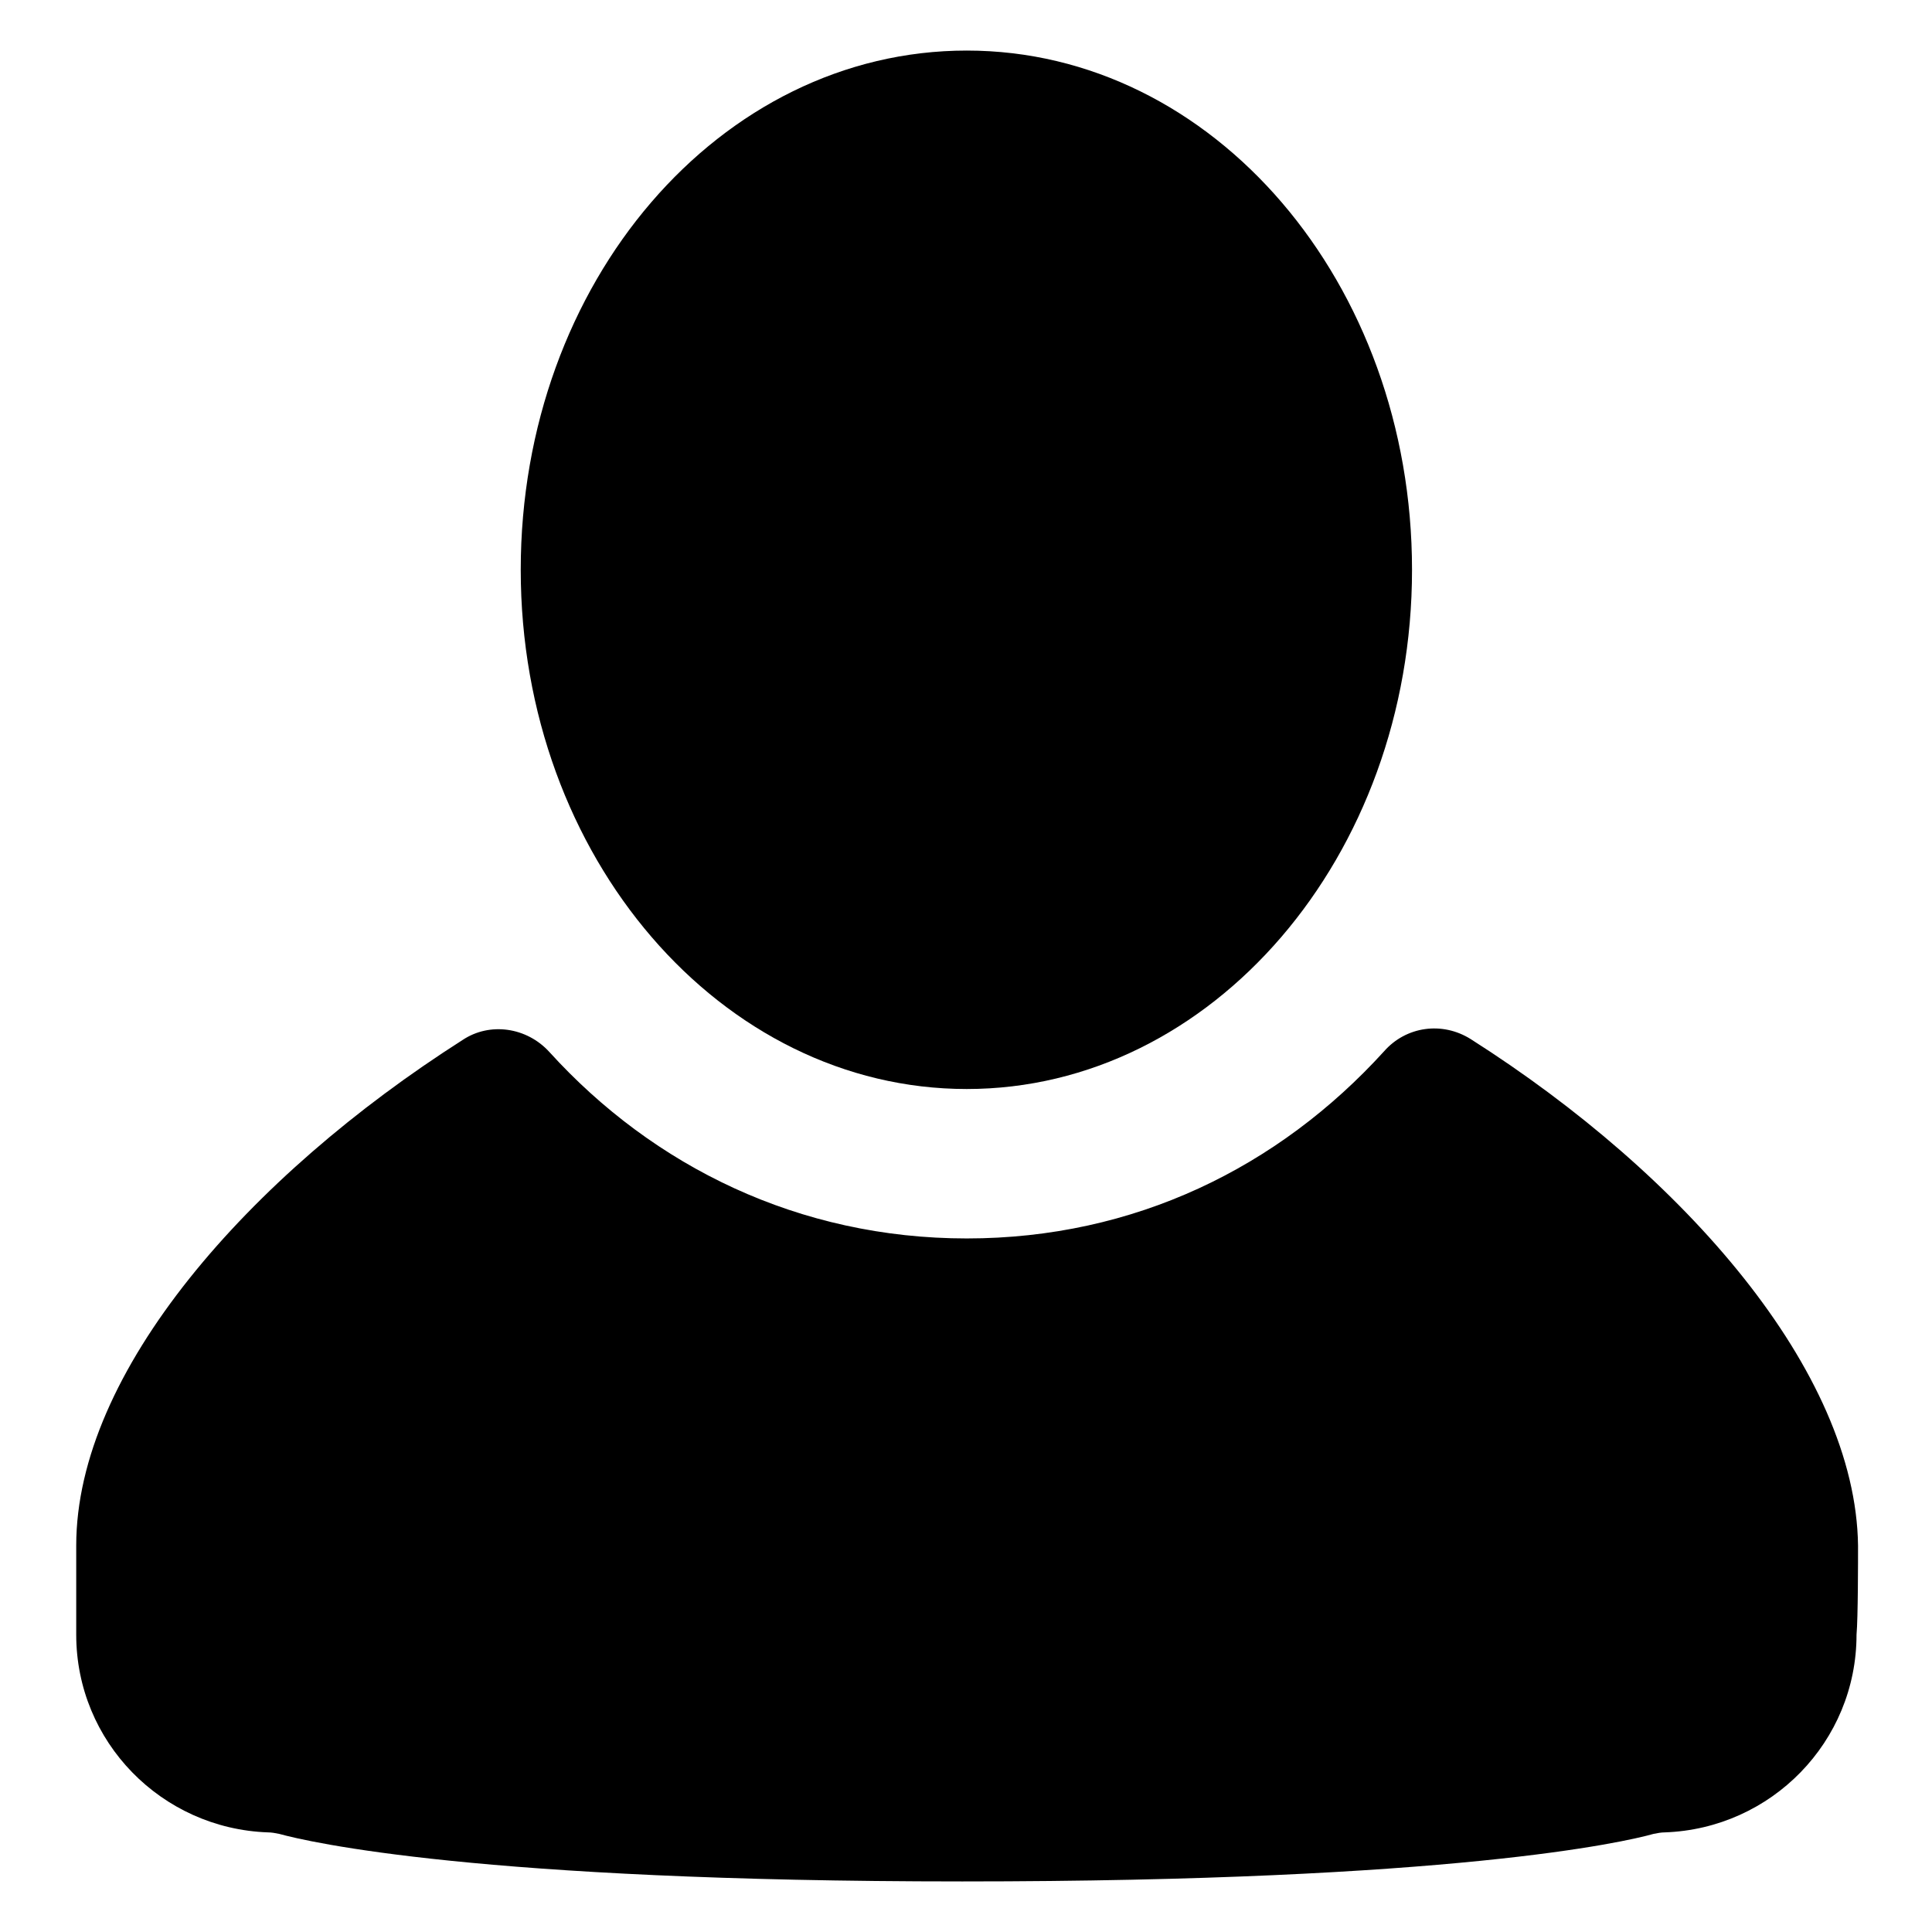
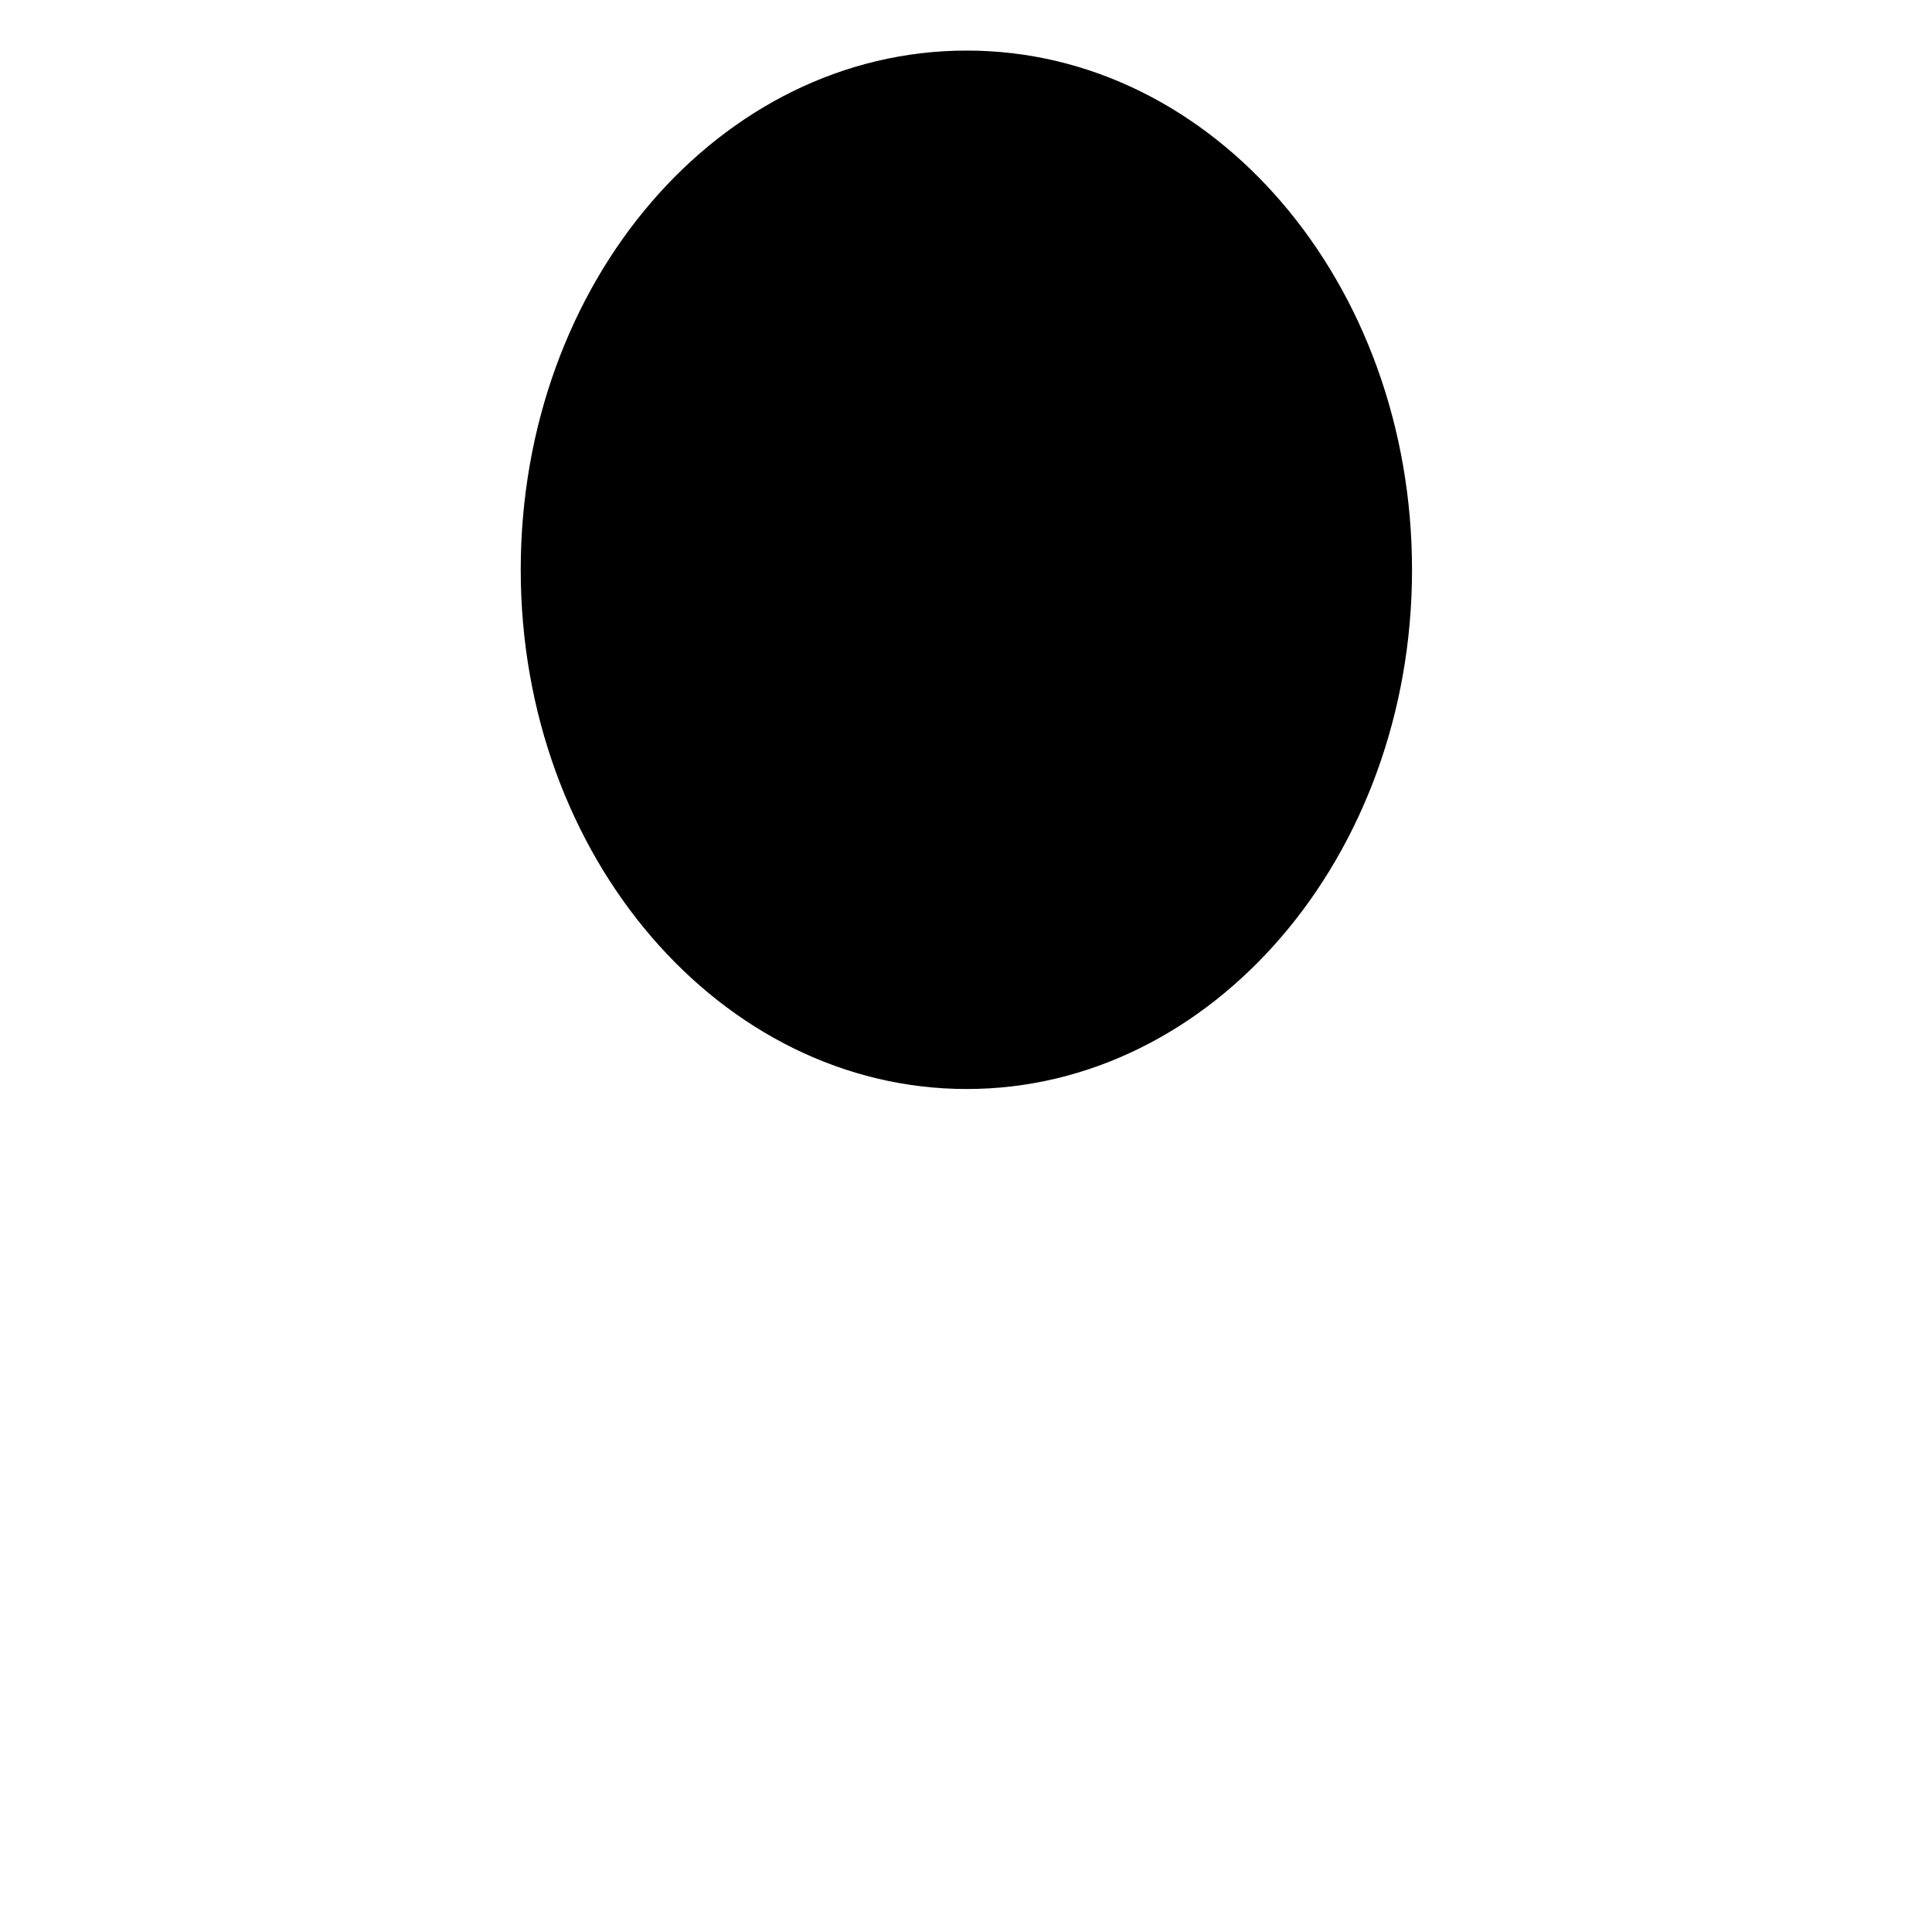
<svg xmlns="http://www.w3.org/2000/svg" version="1.1" x="0px" y="0px" viewBox="0 0 256 256" enable-background="new 0 0 256 256" xml:space="preserve">
  <g>
    <g>
-       <path fill="#000000" d="M194.9,137.7c-3.8-2.4-8.6-1.7-11.5,1.6c-14,15.4-33.1,24.8-55.3,24.8c-22.2,0-41.5-9.5-55.3-24.7c-3-3.3-7.9-4-11.5-1.6c-28.4,18.1-51.2,44-51.2,67c0,1.9,0,9.7,0,11.8c0,14.2,11.3,25.7,25.4,26.2c0.5,0,1,0.1,1.5,0.2c4,1.1,26.4,6.3,90.5,6.3c65,0,87.7-5.2,91.6-6.3c0.5-0.1,1-0.2,1.5-0.2c14.1-0.5,25.4-12,25.4-26.2c0.2-2.2,0.2-9.9,0.2-11.8C245.9,181.7,223.2,155.7,194.9,137.7L194.9,137.7z" />
      <path fill="#000000" d="M128.1,144.3c32.5,0,59-30.8,59-68.8c0-38-26.3-68.8-59-68.8C95.4,6.7,69,37.4,69,75.5C69,113.6,95.6,144.3,128.1,144.3z" />
    </g>
  </g>
</svg>